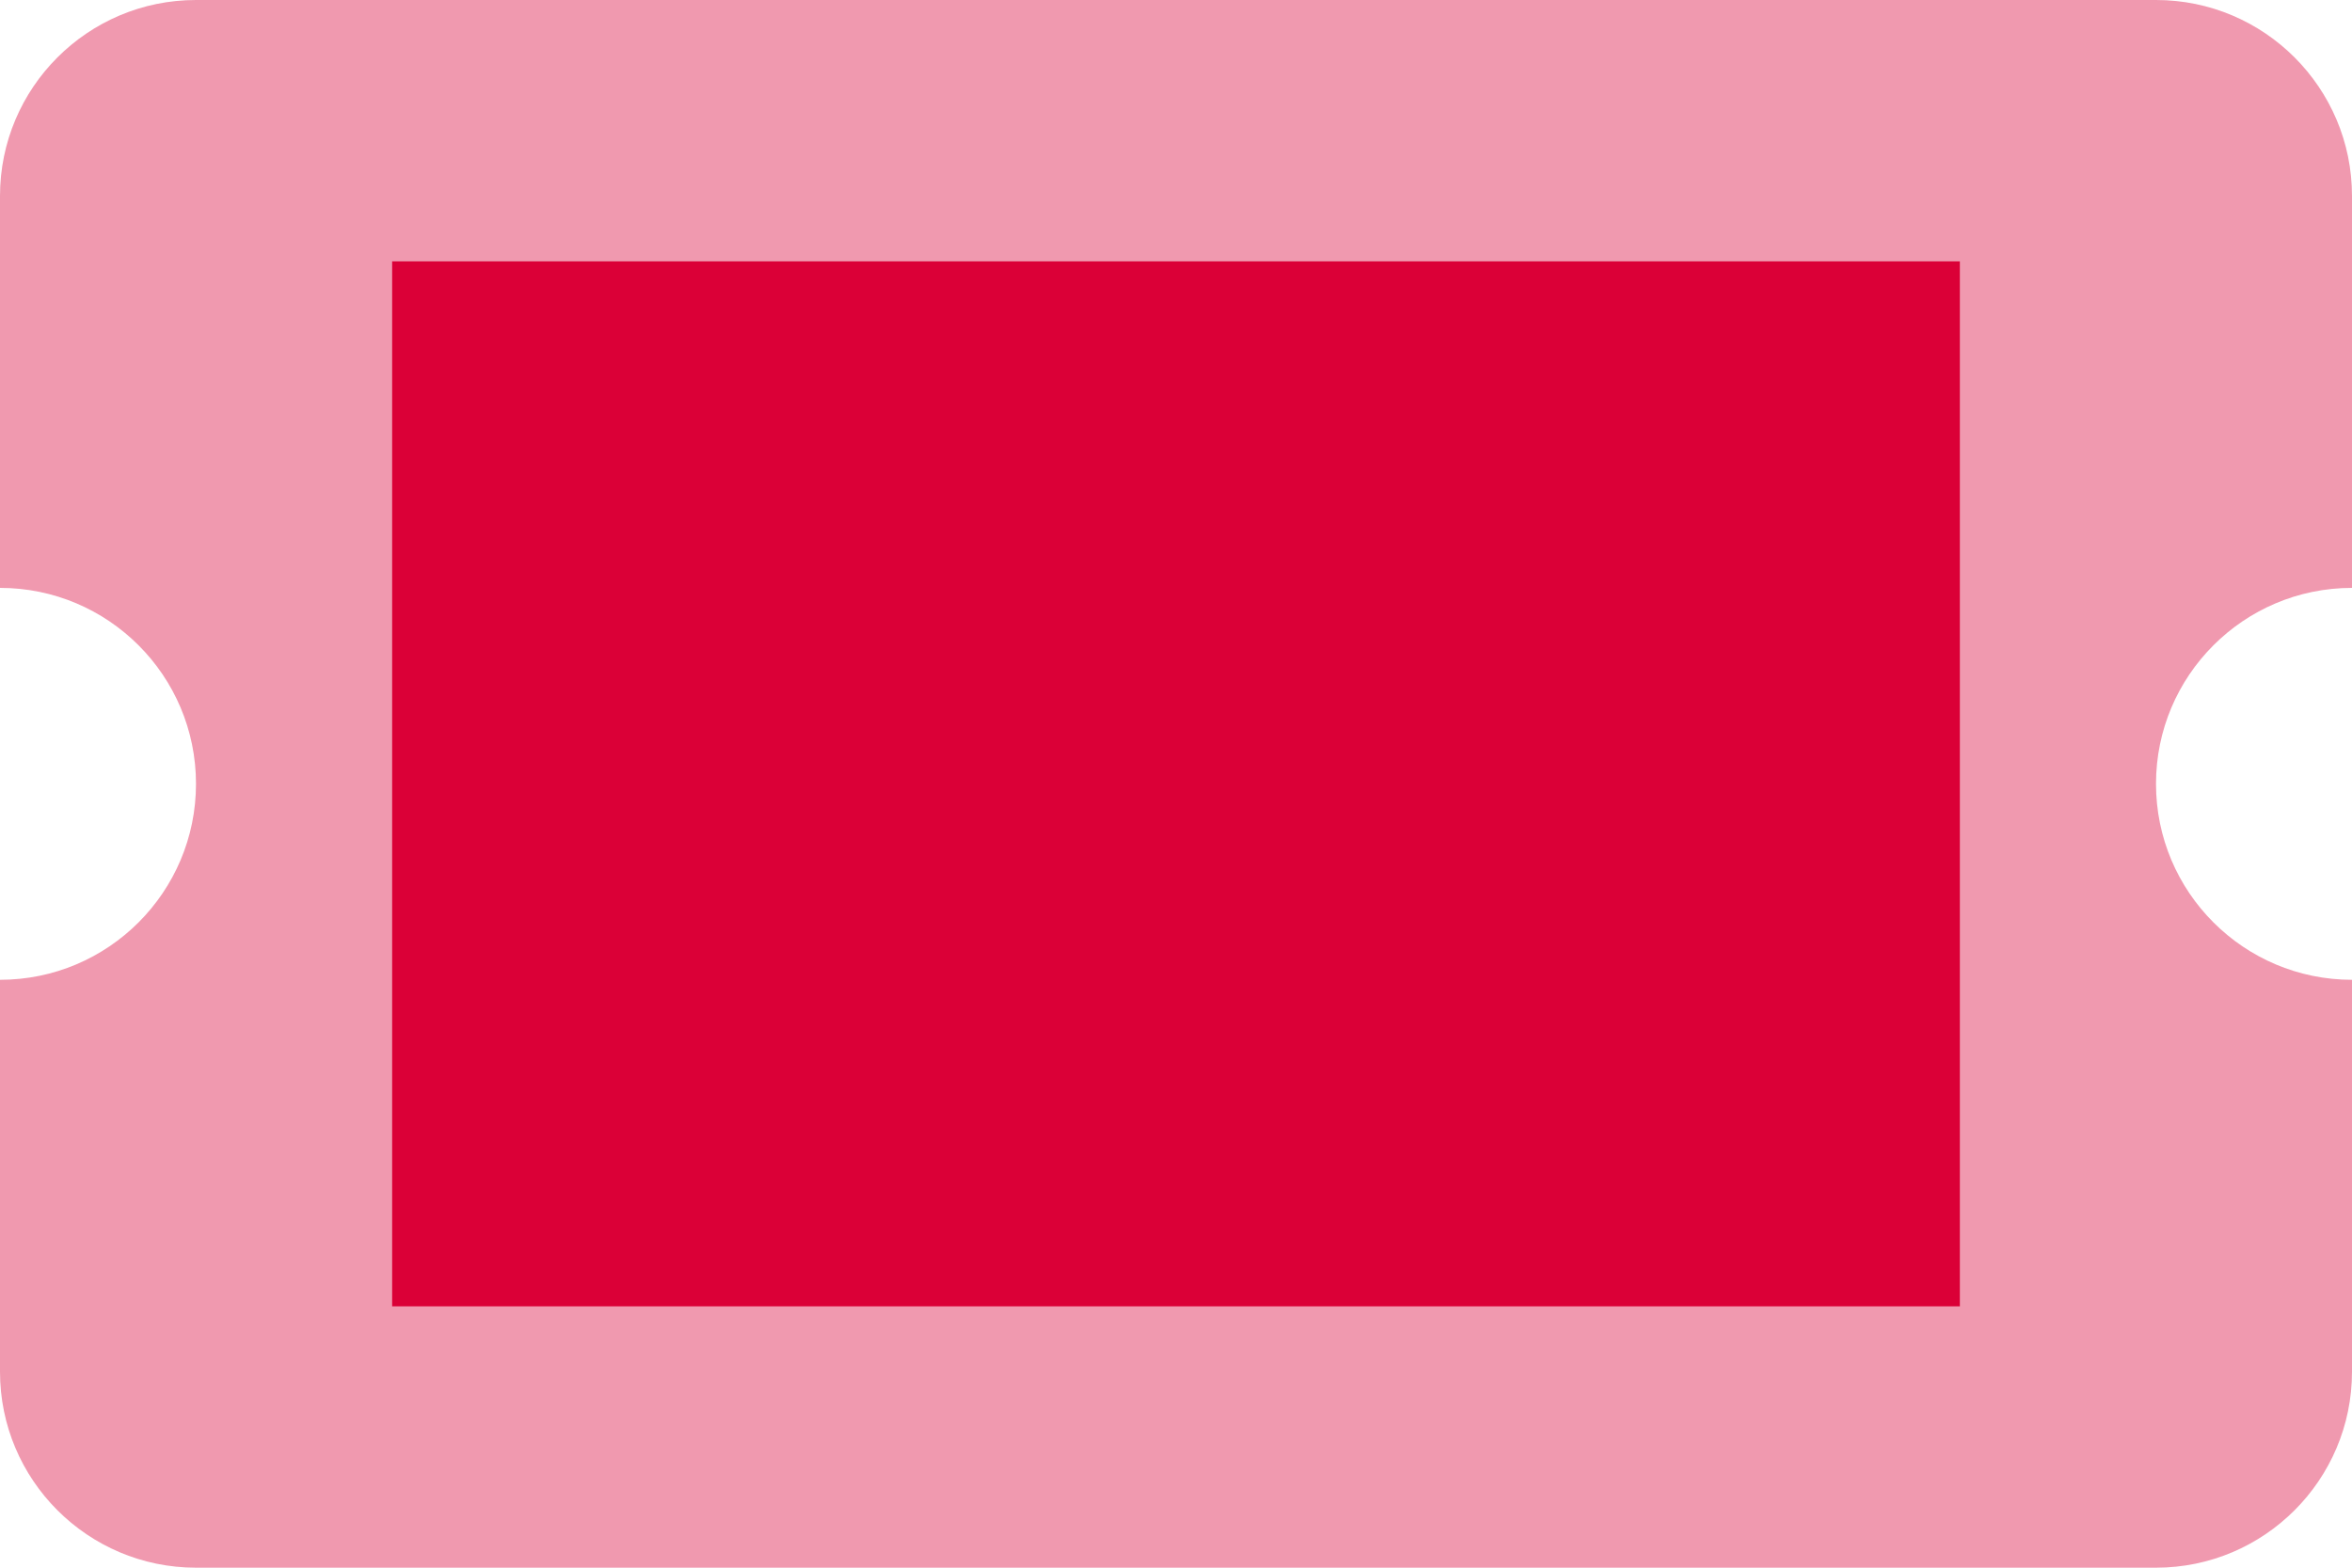
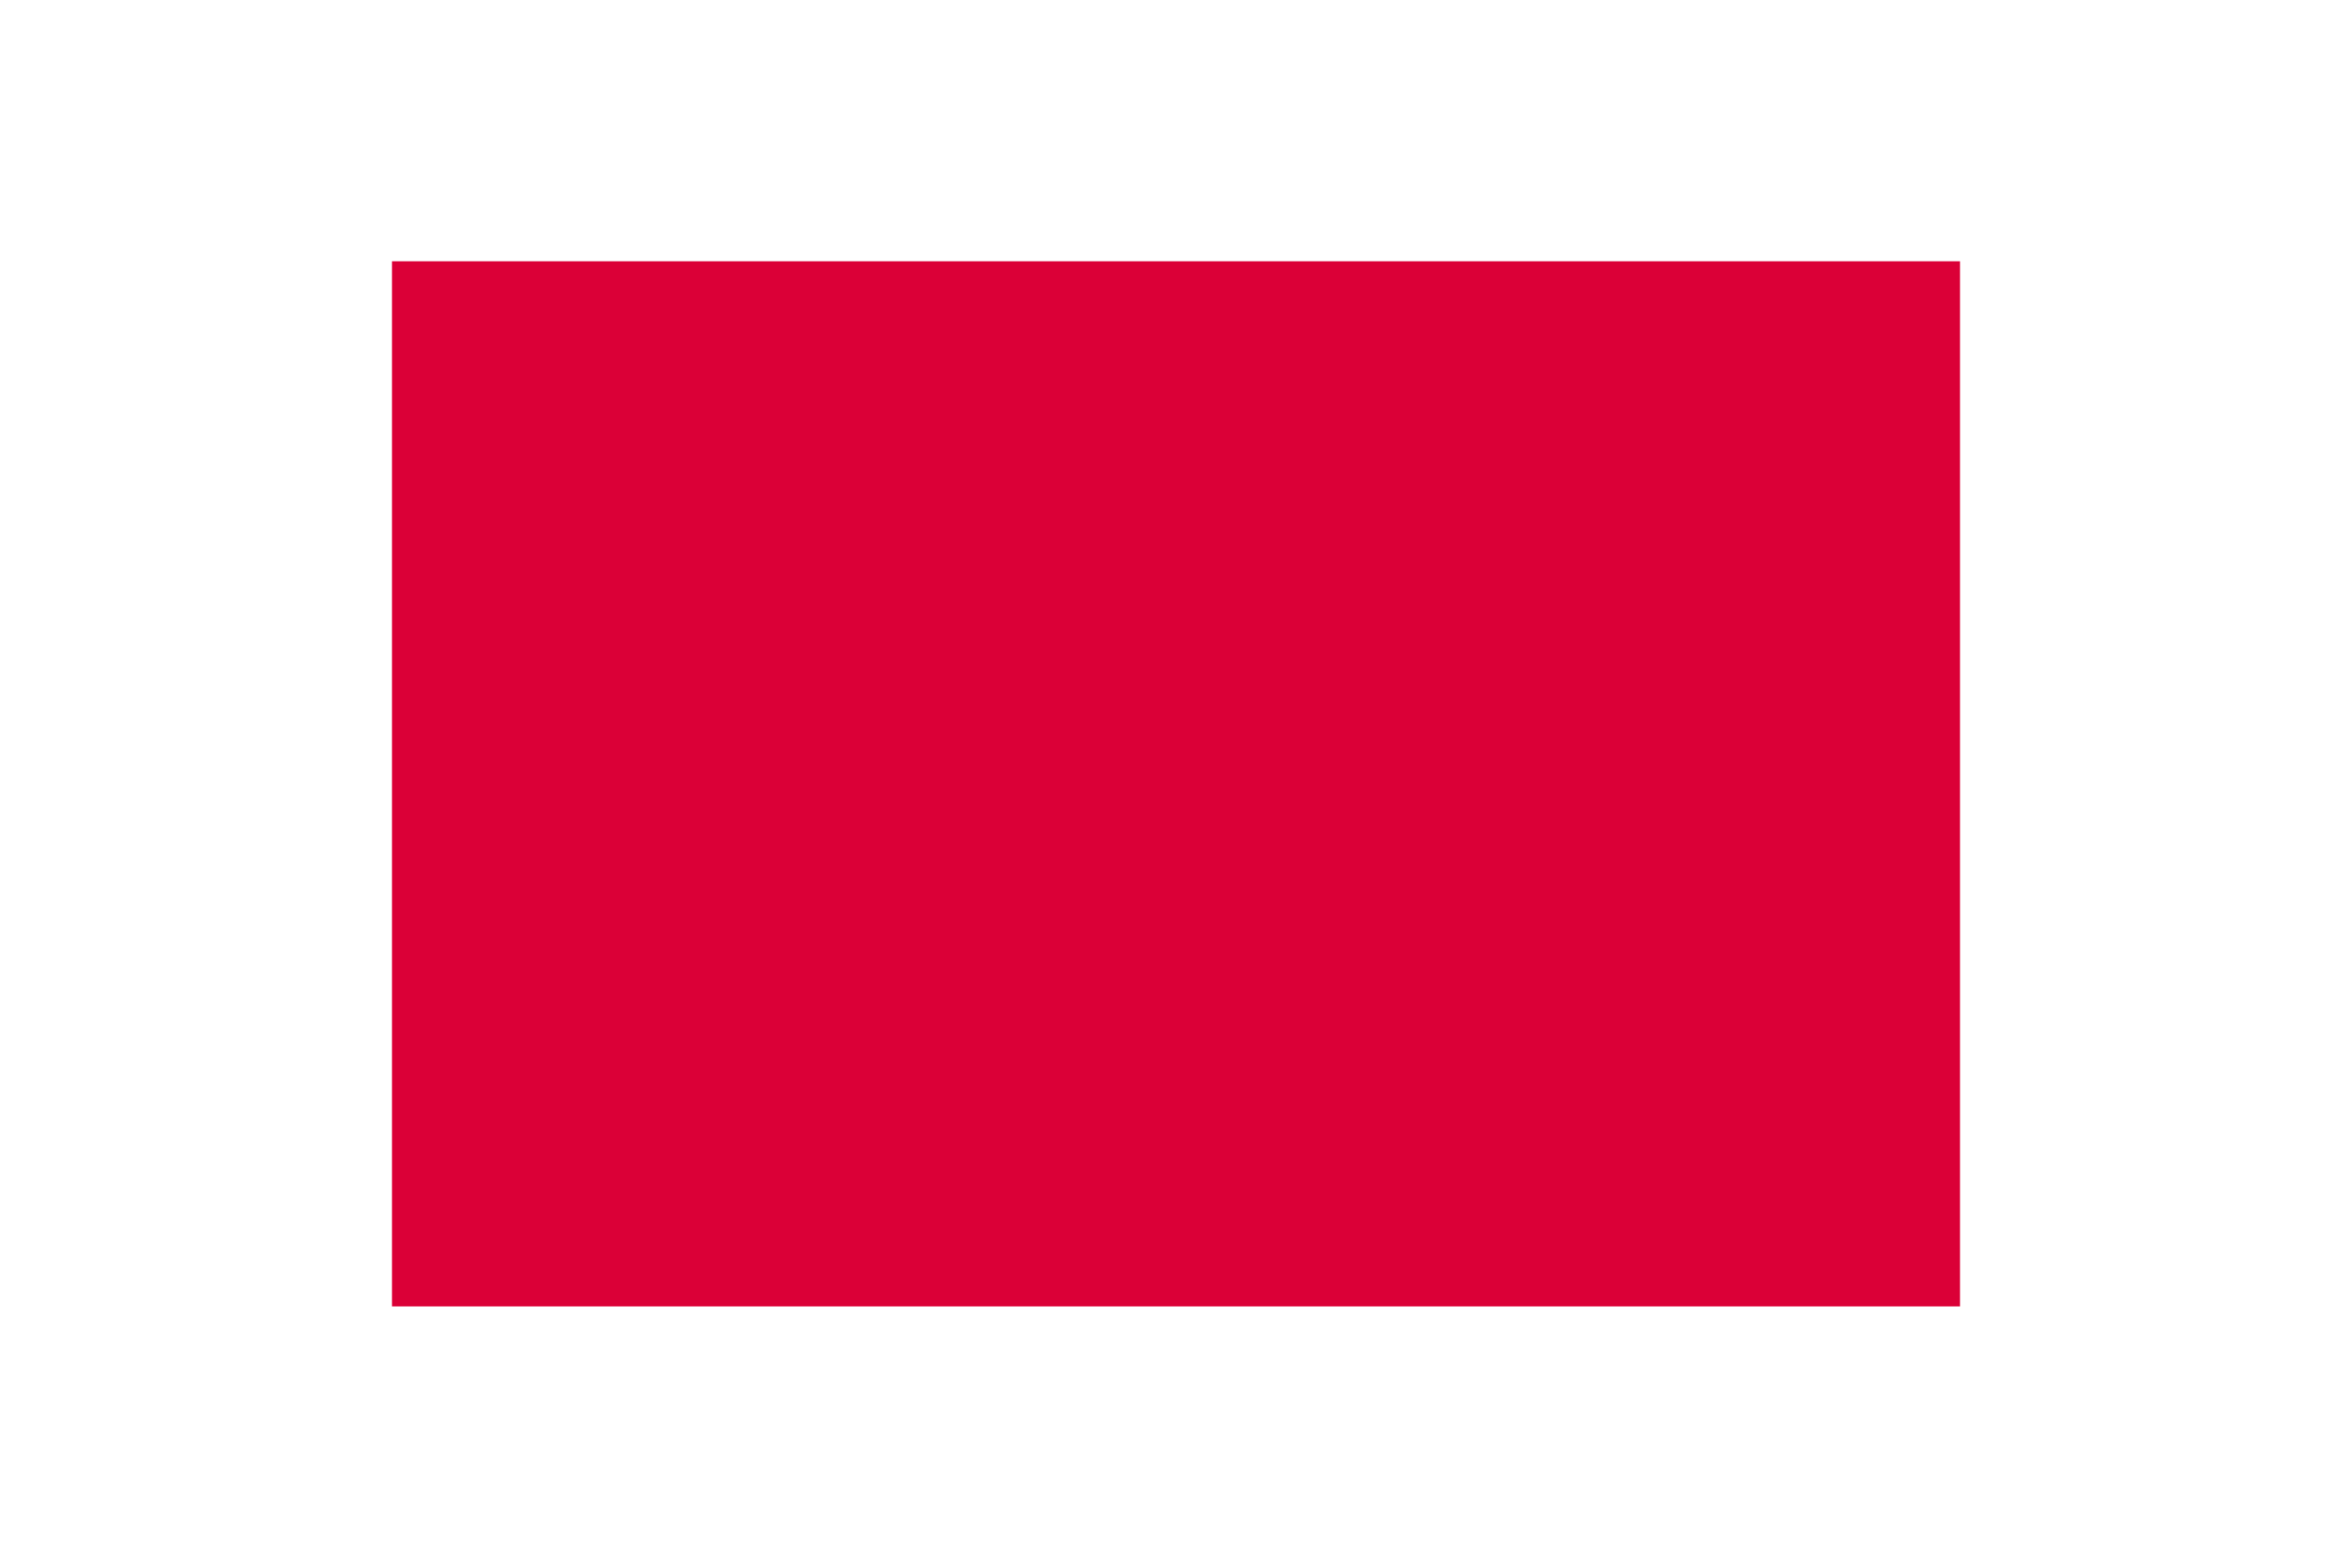
<svg xmlns="http://www.w3.org/2000/svg" width="18" height="12" viewBox="0 0 18 12" fill="none">
-   <path opacity="0.4" fill-rule="evenodd" clip-rule="evenodd" d="M18 1.5V4.5C17.172 4.5 16.5 5.172 16.5 6C16.5 6.828 17.172 7.5 18 7.5V10.5C18 11.328 17.328 12 16.5 12H1.5C0.672 12 0 11.328 0 10.5V7.5C0.828 7.5 1.5 6.828 1.5 6C1.5 5.172 0.828 4.5 0 4.5V1.5C0 0.672 0.672 0 1.5 0H16.5C17.328 0 18 0.672 18 1.5ZM3 10H15V2H3V10Z" fill="#DB0037" />
  <path d="M15 2V10H3V2H15Z" fill="#DB0037" />
</svg>